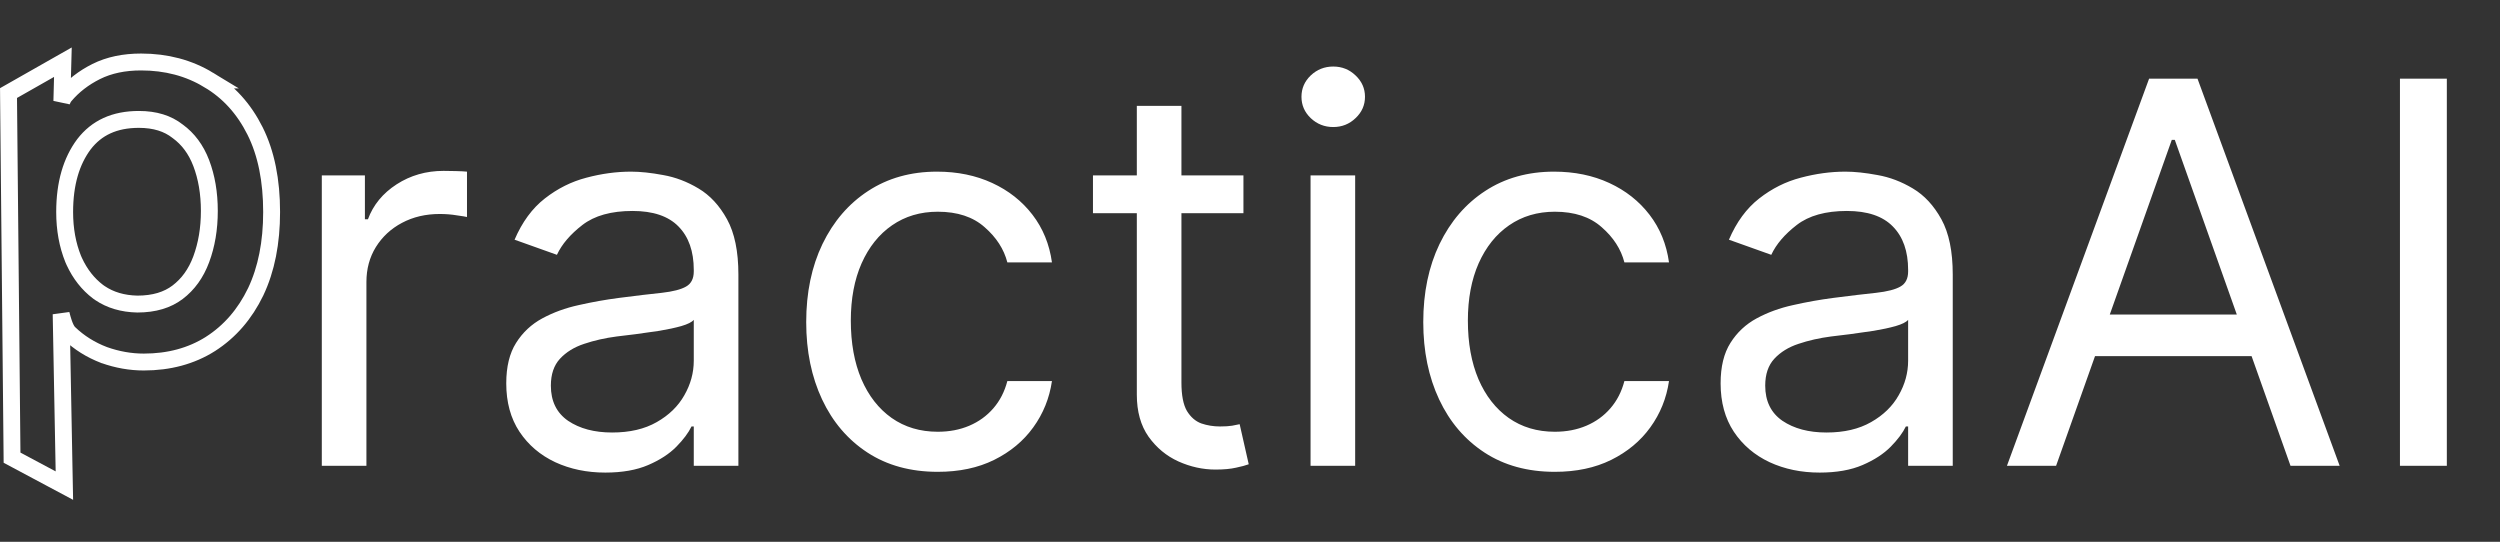
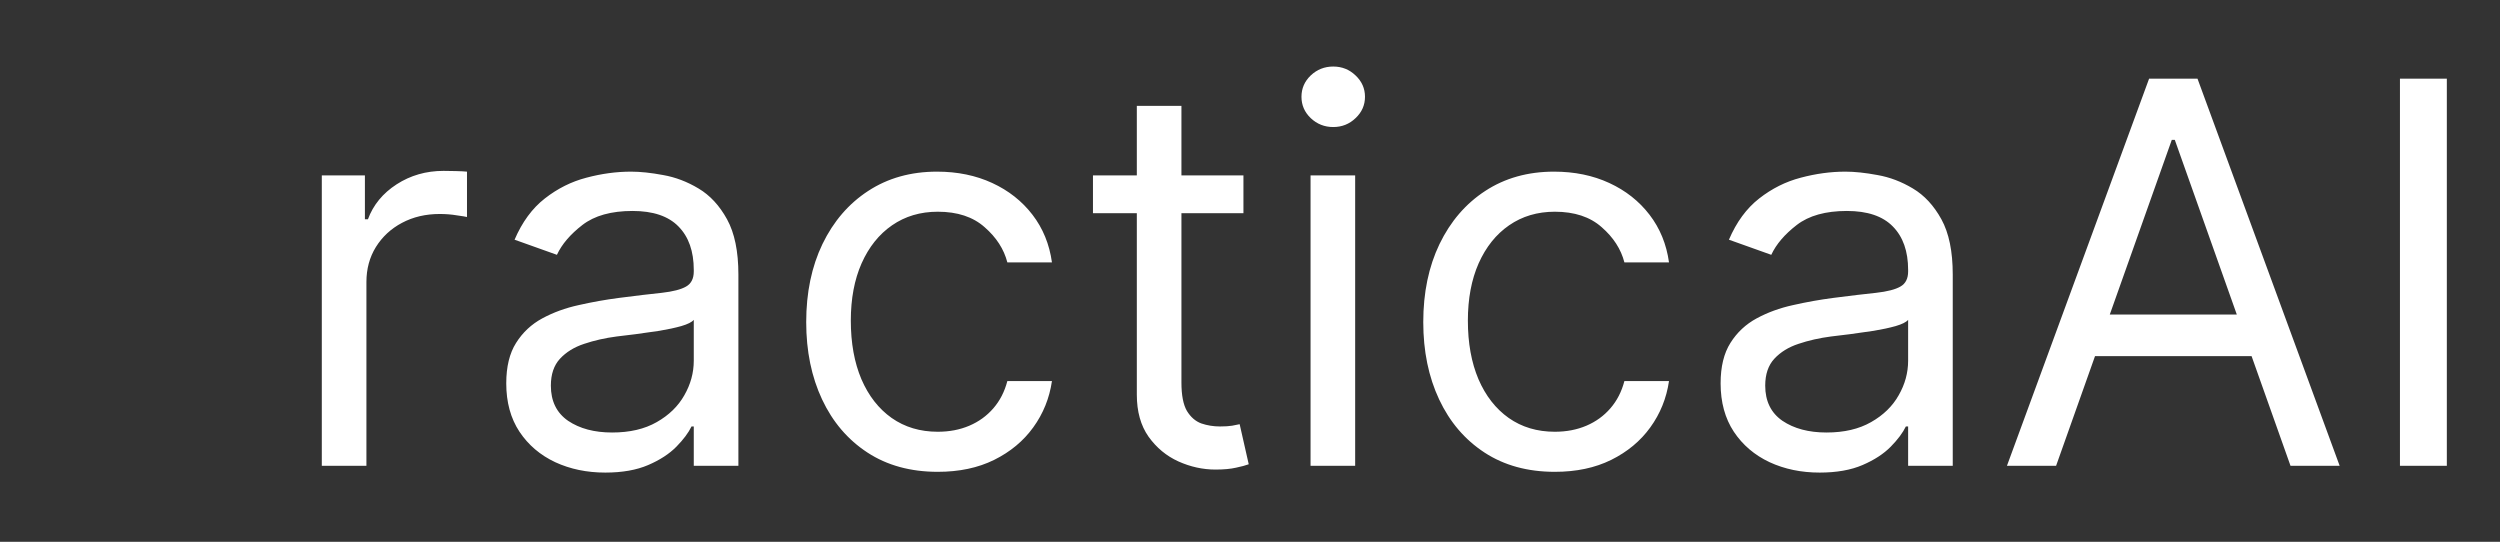
<svg xmlns="http://www.w3.org/2000/svg" width="263" height="57" viewBox="0 0 263 57" fill="none">
  <rect x="0" y="0" width="263" height="57" fill="#333333" stroke="none" />
-   <path d="M14.839 6.521C17.485 6.521 19.865 7.144 21.951 8.412H21.95C24.04 9.644 25.666 11.445 26.832 13.777C28.009 16.131 28.574 18.986 28.574 22.304C28.574 25.51 28.028 28.319 26.898 30.7L26.895 30.705C25.768 33.038 24.184 34.875 22.139 36.184L22.135 36.187C20.117 37.463 17.768 38.086 15.123 38.086C13.728 38.086 12.339 37.84 10.962 37.353L10.95 37.35L10.94 37.345C9.546 36.812 8.325 36.048 7.288 35.053L7.281 35.047L7.275 35.04C7.113 34.878 7.001 34.681 6.925 34.524C6.842 34.355 6.766 34.162 6.697 33.96C6.606 33.693 6.52 33.383 6.433 33.044L6.744 49.574L6.773 51.087L5.438 50.374L1.731 48.395L1.267 48.147L1.262 47.62L0.9 10.313L0.896 9.79L1.351 9.532L5.247 7.319L6.616 6.542L6.574 8.115L6.507 10.637C6.591 10.435 6.693 10.235 6.825 10.078C7.706 9.029 8.81 8.18 10.121 7.524C11.482 6.844 13.065 6.521 14.839 6.521ZM14.611 12.562C12.042 12.562 10.16 13.449 8.835 15.171C7.505 16.949 6.802 19.302 6.802 22.304C6.802 24.13 7.104 25.771 7.696 27.24L7.816 27.512C8.432 28.843 9.265 29.892 10.306 30.684L10.519 30.834C11.598 31.561 12.898 31.955 14.453 31.988C16.232 31.986 17.619 31.552 18.68 30.748C19.782 29.913 20.615 28.769 21.169 27.28C21.734 25.762 22.023 24.068 22.023 22.189C22.022 20.31 21.733 18.638 21.171 17.162C20.619 15.715 19.791 14.611 18.693 13.812L18.681 13.804L18.669 13.794C17.643 12.992 16.312 12.562 14.611 12.562Z" stroke="white" stroke-width="1.777" />
  <path d="M33.854 49V18.454H38.388V23.068H38.706C39.263 21.557 40.271 20.331 41.729 19.389C43.187 18.448 44.831 17.977 46.661 17.977C47.006 17.977 47.436 17.984 47.953 17.997C48.471 18.01 48.862 18.03 49.127 18.057V22.829C48.968 22.79 48.603 22.73 48.033 22.651C47.476 22.558 46.886 22.511 46.263 22.511C44.778 22.511 43.453 22.823 42.286 23.446C41.133 24.056 40.218 24.904 39.541 25.991C38.879 27.065 38.547 28.292 38.547 29.671V49H33.854ZM63.679 49.716C61.743 49.716 59.986 49.351 58.409 48.622C56.831 47.88 55.578 46.812 54.65 45.42C53.722 44.015 53.258 42.318 53.258 40.33C53.258 38.58 53.603 37.161 54.292 36.074C54.982 34.974 55.903 34.112 57.056 33.489C58.21 32.865 59.483 32.401 60.875 32.097C62.28 31.778 63.692 31.526 65.11 31.341C66.966 31.102 68.471 30.923 69.625 30.804C70.791 30.671 71.64 30.453 72.17 30.148C72.714 29.843 72.985 29.312 72.985 28.557V28.398C72.985 26.436 72.448 24.911 71.375 23.824C70.314 22.737 68.703 22.193 66.542 22.193C64.302 22.193 62.545 22.684 61.272 23.665C60 24.646 59.105 25.693 58.588 26.807L54.133 25.216C54.929 23.36 55.989 21.915 57.315 20.881C58.654 19.833 60.112 19.104 61.69 18.693C63.281 18.269 64.845 18.057 66.383 18.057C67.364 18.057 68.491 18.176 69.764 18.415C71.05 18.64 72.289 19.111 73.483 19.827C74.689 20.543 75.69 21.623 76.485 23.068C77.281 24.513 77.679 26.449 77.679 28.875V49H72.985V44.864H72.747C72.429 45.526 71.898 46.236 71.156 46.992C70.413 47.747 69.426 48.39 68.193 48.92C66.96 49.451 65.455 49.716 63.679 49.716ZM64.394 45.5C66.251 45.5 67.815 45.135 69.088 44.406C70.374 43.677 71.341 42.736 71.991 41.582C72.654 40.429 72.985 39.216 72.985 37.943V33.648C72.787 33.886 72.349 34.105 71.673 34.304C71.01 34.49 70.241 34.655 69.366 34.801C68.504 34.934 67.662 35.053 66.841 35.159C66.032 35.252 65.376 35.331 64.872 35.398C63.652 35.557 62.512 35.815 61.451 36.173C60.404 36.518 59.556 37.042 58.906 37.744C58.27 38.434 57.951 39.375 57.951 40.568C57.951 42.199 58.555 43.432 59.761 44.267C60.981 45.089 62.525 45.5 64.394 45.5ZM98.654 49.636C95.79 49.636 93.324 48.96 91.256 47.608C89.188 46.256 87.597 44.393 86.483 42.02C85.37 39.647 84.813 36.936 84.813 33.886C84.813 30.784 85.383 28.046 86.523 25.673C87.677 23.287 89.281 21.424 91.336 20.085C93.404 18.733 95.817 18.057 98.574 18.057C100.722 18.057 102.658 18.454 104.381 19.25C106.105 20.046 107.516 21.159 108.617 22.591C109.717 24.023 110.4 25.693 110.665 27.602H105.972C105.614 26.21 104.819 24.977 103.586 23.903C102.366 22.816 100.722 22.273 98.654 22.273C96.824 22.273 95.22 22.75 93.841 23.704C92.476 24.646 91.409 25.978 90.64 27.702C89.884 29.412 89.506 31.421 89.506 33.727C89.506 36.087 89.877 38.142 90.62 39.892C91.375 41.642 92.436 43.001 93.802 43.969C95.18 44.937 96.798 45.42 98.654 45.42C99.874 45.42 100.98 45.208 101.975 44.784C102.969 44.36 103.811 43.75 104.5 42.955C105.19 42.159 105.68 41.205 105.972 40.091H110.665C110.4 41.894 109.744 43.518 108.696 44.963C107.662 46.395 106.29 47.535 104.58 48.383C102.883 49.219 100.908 49.636 98.654 49.636ZM130.81 18.454V22.432H114.98V18.454H130.81ZM119.594 11.136H124.287V40.25C124.287 41.576 124.48 42.57 124.864 43.233C125.262 43.883 125.766 44.32 126.375 44.545C126.998 44.758 127.655 44.864 128.344 44.864C128.861 44.864 129.285 44.837 129.617 44.784C129.948 44.718 130.213 44.665 130.412 44.625L131.367 48.841C131.049 48.96 130.605 49.08 130.034 49.199C129.464 49.331 128.742 49.398 127.867 49.398C126.541 49.398 125.242 49.113 123.969 48.543C122.71 47.972 121.662 47.104 120.827 45.938C120.005 44.771 119.594 43.299 119.594 41.523V11.136ZM137.87 49V18.454H142.563V49H137.87ZM140.256 13.364C139.341 13.364 138.552 13.052 137.89 12.429C137.24 11.806 136.915 11.057 136.915 10.182C136.915 9.307 137.24 8.558 137.89 7.935C138.552 7.312 139.341 7 140.256 7C141.171 7 141.953 7.312 142.603 7.935C143.266 8.558 143.597 9.307 143.597 10.182C143.597 11.057 143.266 11.806 142.603 12.429C141.953 13.052 141.171 13.364 140.256 13.364ZM163.568 49.636C160.704 49.636 158.238 48.96 156.17 47.608C154.102 46.256 152.511 44.393 151.397 42.02C150.284 39.647 149.727 36.936 149.727 33.886C149.727 30.784 150.297 28.046 151.437 25.673C152.591 23.287 154.195 21.424 156.25 20.085C158.318 18.733 160.731 18.057 163.488 18.057C165.636 18.057 167.572 18.454 169.295 19.25C171.019 20.046 172.431 21.159 173.531 22.591C174.631 24.023 175.314 25.693 175.579 27.602H170.886C170.528 26.21 169.733 24.977 168.5 23.903C167.28 22.816 165.636 22.273 163.568 22.273C161.738 22.273 160.134 22.75 158.755 23.704C157.39 24.646 156.323 25.978 155.554 27.702C154.798 29.412 154.42 31.421 154.42 33.727C154.42 36.087 154.791 38.142 155.534 39.892C156.289 41.642 157.35 43.001 158.716 43.969C160.094 44.937 161.712 45.42 163.568 45.42C164.788 45.42 165.895 45.208 166.889 44.784C167.883 44.36 168.725 43.75 169.414 42.955C170.104 42.159 170.594 41.205 170.886 40.091H175.579C175.314 41.894 174.658 43.518 173.61 44.963C172.576 46.395 171.204 47.535 169.494 48.383C167.797 49.219 165.822 49.636 163.568 49.636ZM191.429 49.716C189.493 49.716 187.736 49.351 186.159 48.622C184.581 47.88 183.328 46.812 182.4 45.42C181.472 44.015 181.008 42.318 181.008 40.33C181.008 38.58 181.353 37.161 182.042 36.074C182.732 34.974 183.653 34.112 184.806 33.489C185.96 32.865 187.233 32.401 188.625 32.097C190.03 31.778 191.442 31.526 192.86 31.341C194.717 31.102 196.221 30.923 197.375 30.804C198.541 30.671 199.39 30.453 199.92 30.148C200.464 29.843 200.735 29.312 200.735 28.557V28.398C200.735 26.436 200.199 24.911 199.125 23.824C198.064 22.737 196.453 22.193 194.292 22.193C192.052 22.193 190.295 22.684 189.022 23.665C187.75 24.646 186.855 25.693 186.338 26.807L181.883 25.216C182.679 23.36 183.739 21.915 185.065 20.881C186.404 19.833 187.862 19.104 189.44 18.693C191.031 18.269 192.595 18.057 194.133 18.057C195.114 18.057 196.241 18.176 197.514 18.415C198.8 18.64 200.039 19.111 201.233 19.827C202.439 20.543 203.44 21.623 204.235 23.068C205.031 24.513 205.429 26.449 205.429 28.875V49H200.735V44.864H200.497C200.179 45.526 199.648 46.236 198.906 46.992C198.163 47.747 197.176 48.39 195.943 48.92C194.71 49.451 193.205 49.716 191.429 49.716ZM192.145 45.5C194.001 45.5 195.565 45.135 196.838 44.406C198.124 43.677 199.092 42.736 199.741 41.582C200.404 40.429 200.735 39.216 200.735 37.943V33.648C200.537 33.886 200.099 34.105 199.423 34.304C198.76 34.49 197.991 34.655 197.116 34.801C196.254 34.934 195.413 35.053 194.591 35.159C193.782 35.252 193.126 35.331 192.622 35.398C191.402 35.557 190.262 35.815 189.201 36.173C188.154 36.518 187.306 37.042 186.656 37.744C186.02 38.434 185.701 39.375 185.701 40.568C185.701 42.199 186.305 43.432 187.511 44.267C188.731 45.089 190.275 45.5 192.145 45.5ZM216.301 49H211.131L226.086 8.273H231.176L246.131 49H240.961L228.79 14.716H228.472L216.301 49ZM218.211 33.091H239.051V37.466H218.211V33.091ZM257.407 8.273V49H252.475V8.273H257.407Z" fill="white" />
</svg>